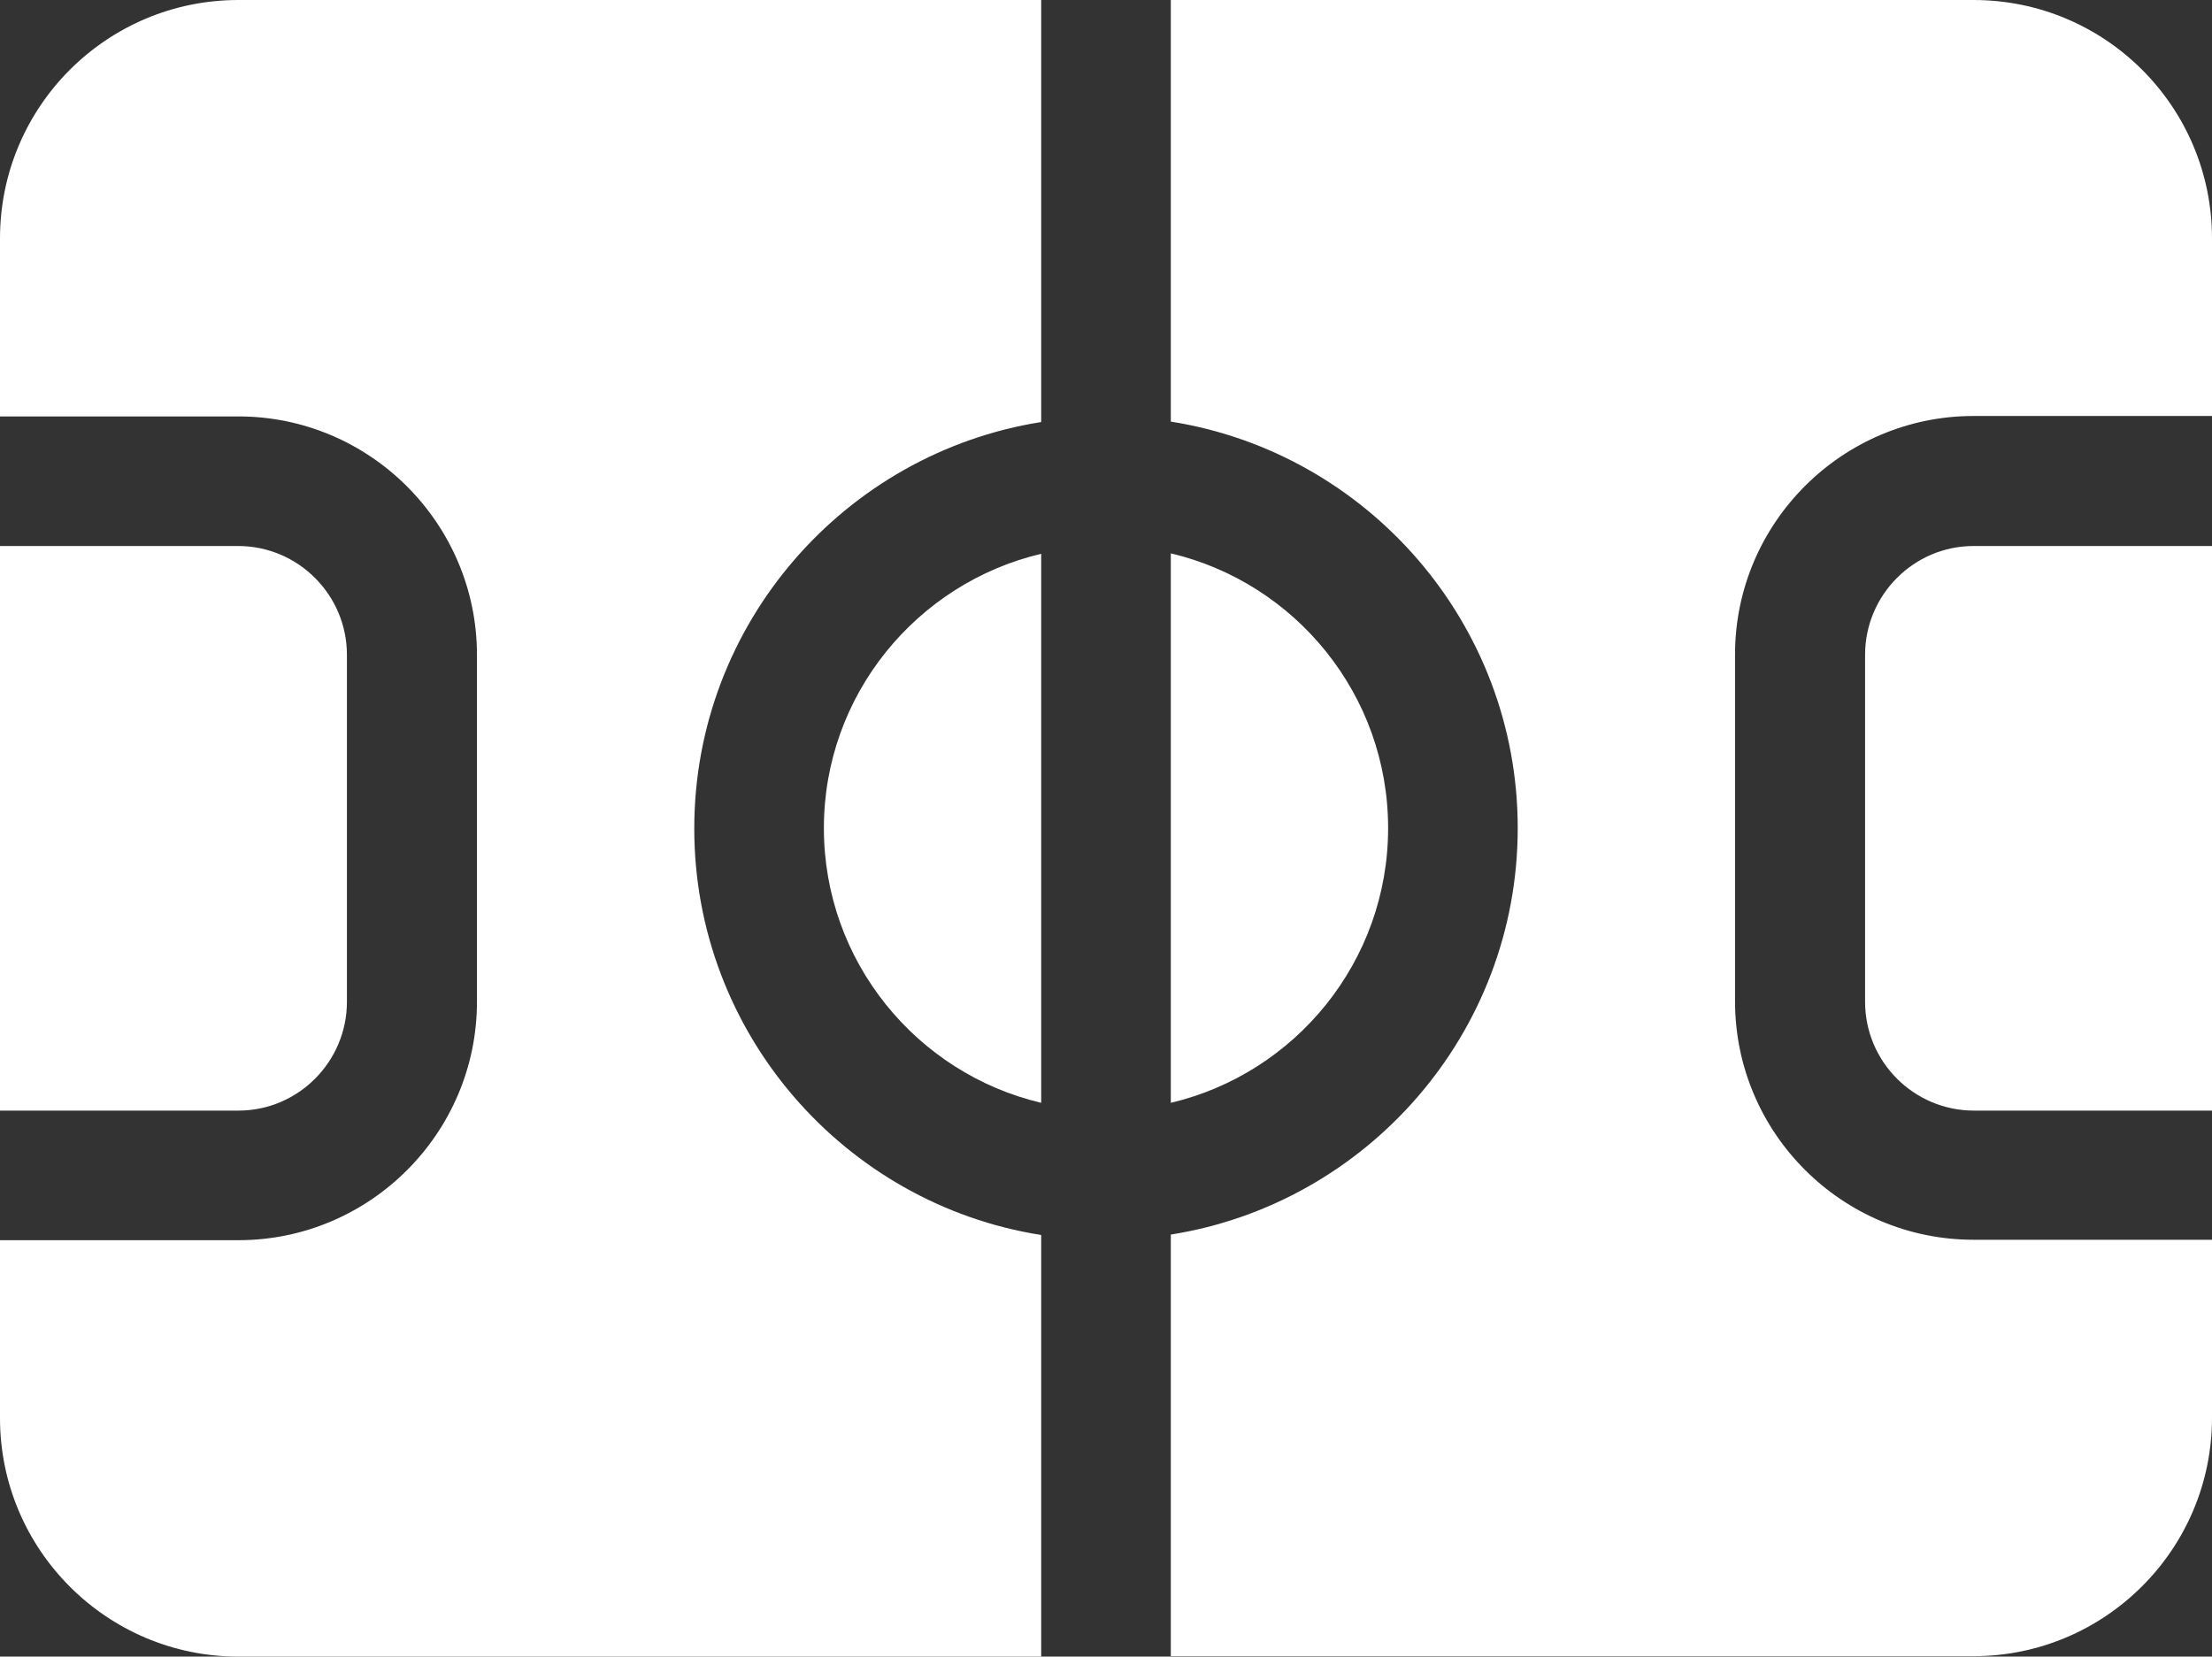
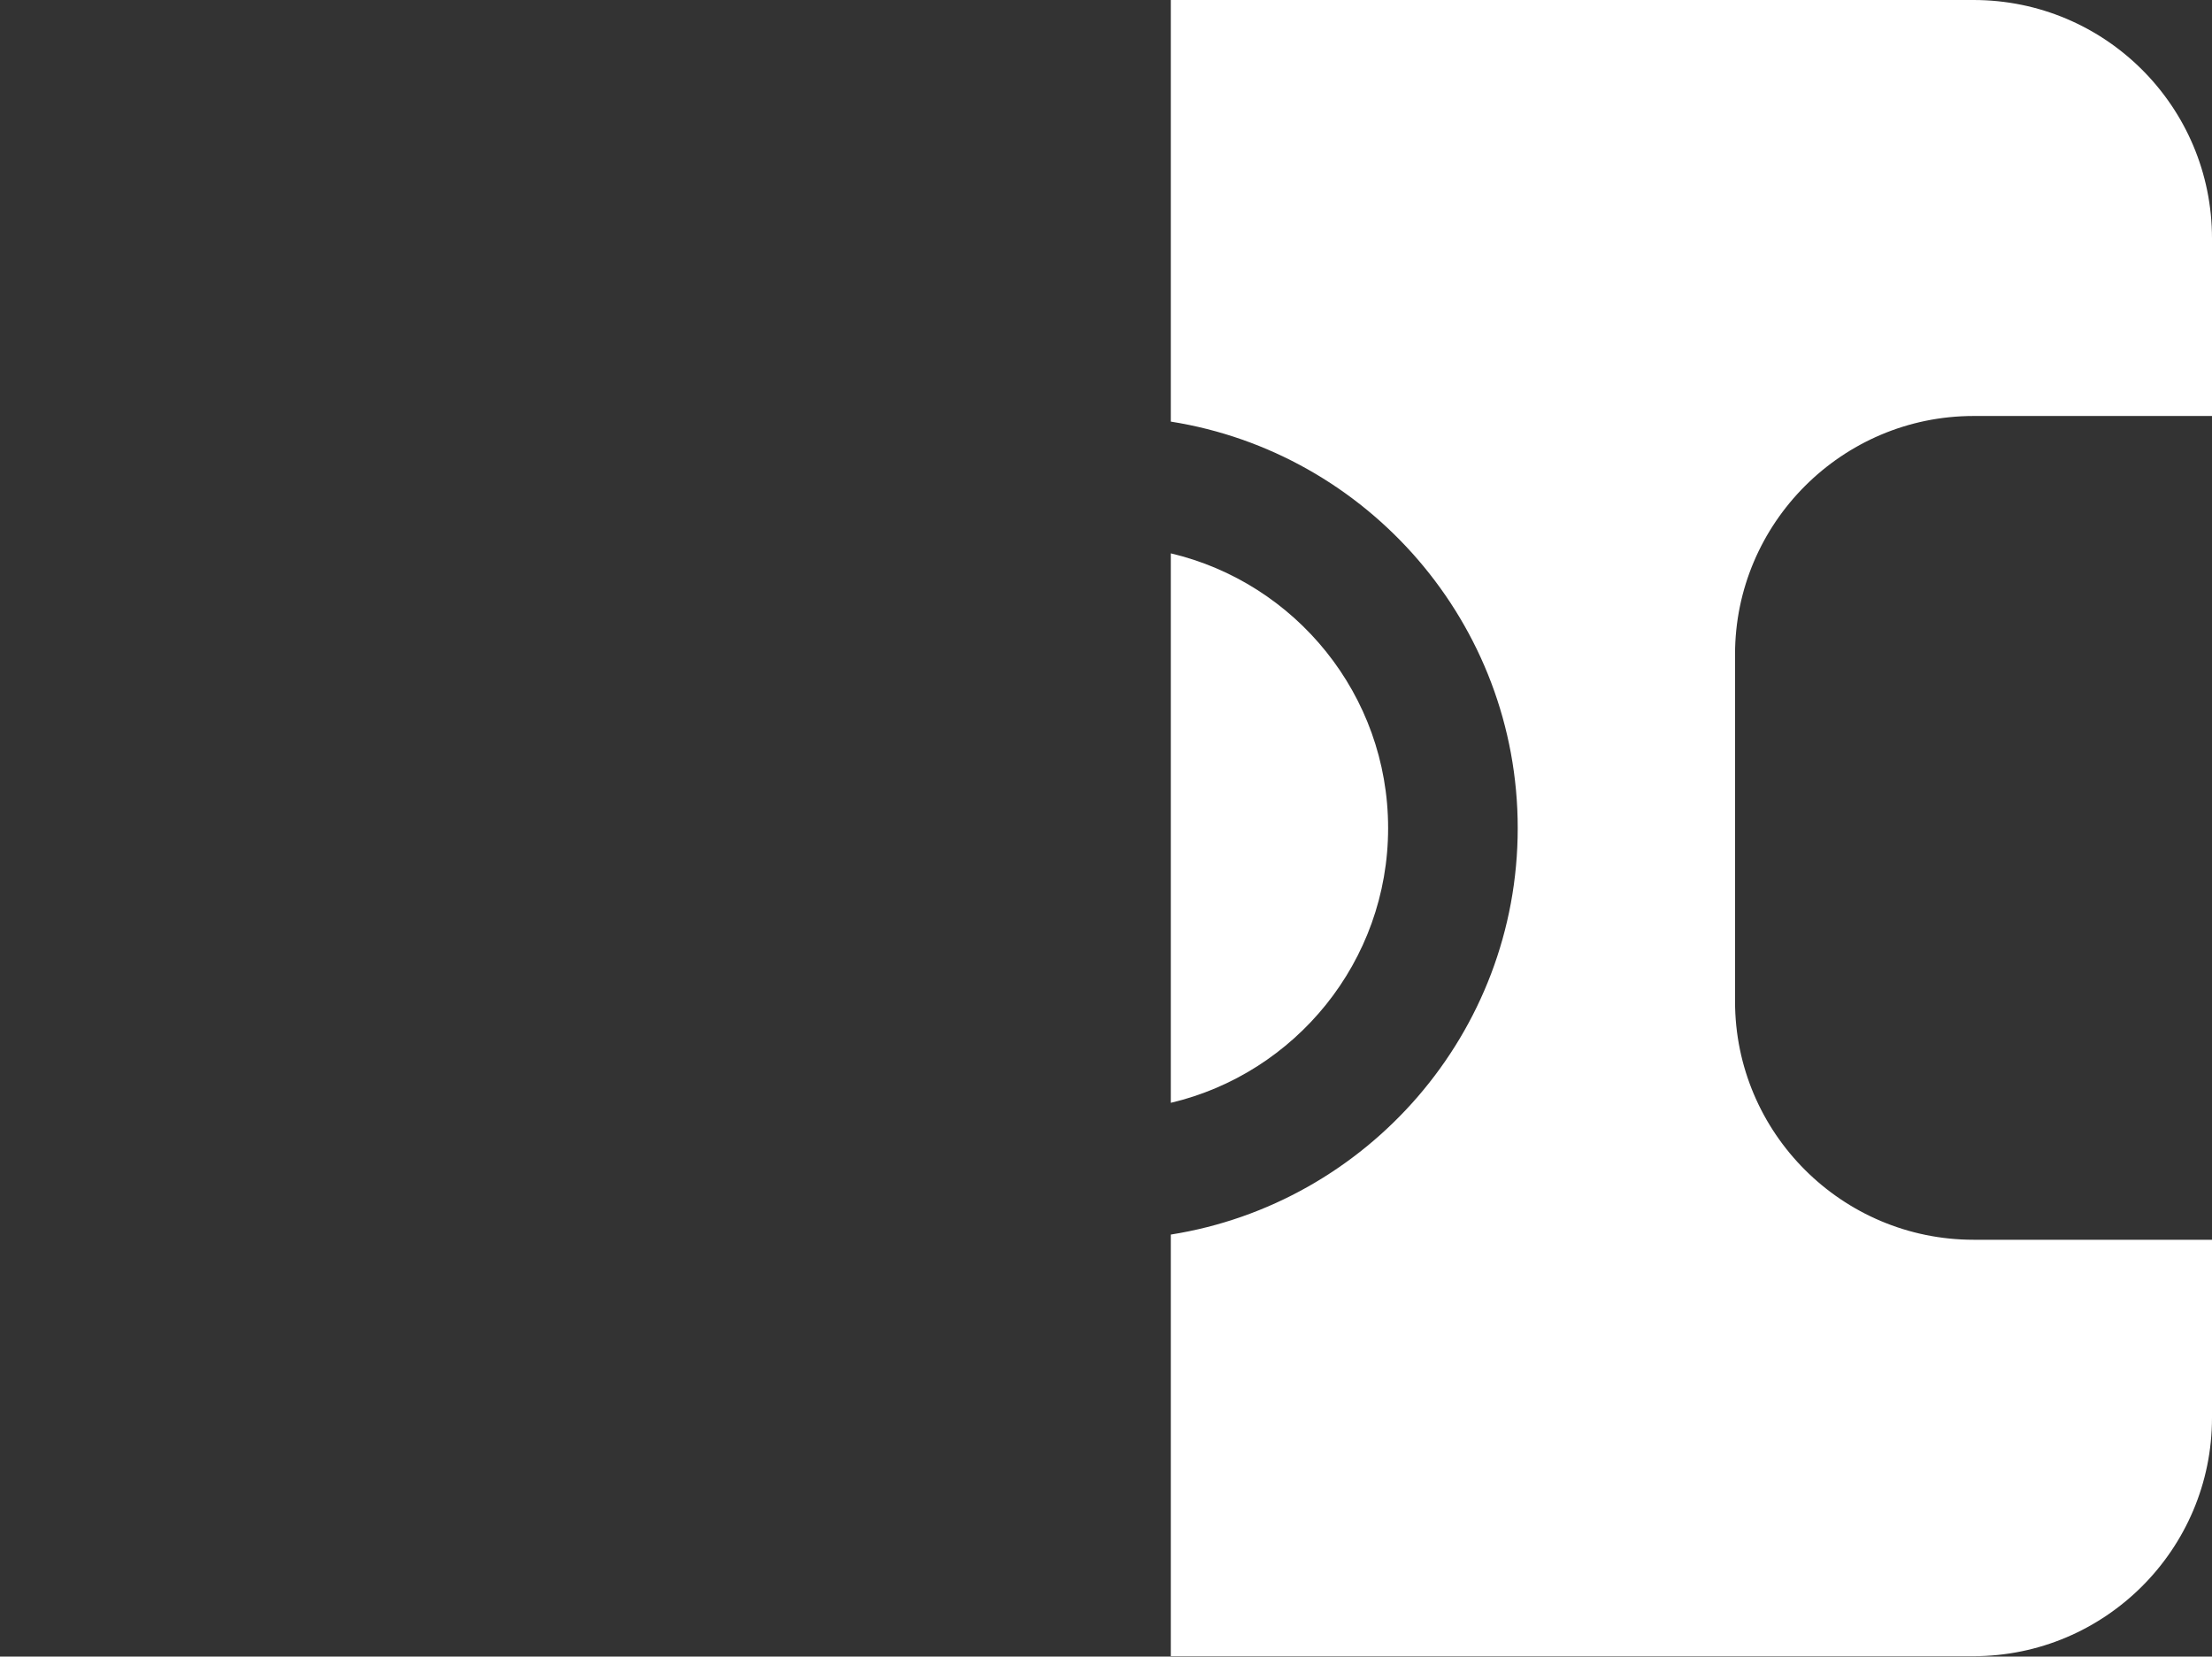
<svg xmlns="http://www.w3.org/2000/svg" xmlns:xlink="http://www.w3.org/1999/xlink" version="1.1" id="Vrstva_1" x="0px" y="0px" viewBox="0 0 512 383.5" style="enable-background:new 0 0 512 383.5;" xml:space="preserve">
  <rect x="0" y="0" width="512" height="383.5" fill="#333333" stroke="none" />
  <style type="text/css">
	.st0{clip-path:url(#SVGID_2_);fill:#ffffff;}
	.st1{clip-path:url(#SVGID_4_);fill:#ffffff;}
	.st2{clip-path:url(#SVGID_6_);fill:#ffffff;}
	.st3{clip-path:url(#SVGID_8_);fill:#ffffff;}
	.st4{clip-path:url(#SVGID_10_);fill:#ffffff;}
	.st5{clip-path:url(#SVGID_12_);fill:#ffffff;}
</style>
  <g>
    <g>
      <defs>
        <rect id="SVGID_1_" width="512" height="383.5" />
      </defs>
      <clipPath id="SVGID_2_">
        <use xlink:href="#SVGID_1_" style="overflow:visible;" />
      </clipPath>
      <path class="st0" d="M321.3,191.7c0-30.9-21.5-56.8-50.3-63.6v127.2C299.8,248.5,321.3,222.6,321.3,191.7" />
    </g>
    <g>
      <defs>
-         <rect id="SVGID_3_" width="512" height="383.5" />
-       </defs>
+         </defs>
      <clipPath id="SVGID_4_">
        <use xlink:href="#SVGID_3_" style="overflow:visible;" />
      </clipPath>
-       <path class="st1" d="M431.7,151.6v80.3c0,13.9,11.3,25.2,25.2,25.2H512V126.4h-55.2C443,126.4,431.7,137.7,431.7,151.6" />
    </g>
    <g>
      <defs>
-         <rect id="SVGID_5_" width="512" height="383.5" />
-       </defs>
+         </defs>
      <clipPath id="SVGID_6_">
        <use xlink:href="#SVGID_5_" style="overflow:visible;" />
      </clipPath>
      <path class="st2" d="M190.7,191.7c0,30.9,21.5,56.8,50.3,63.6V128.2C212.2,135,190.7,160.9,190.7,191.7" />
    </g>
    <g>
      <defs>
        <rect id="SVGID_7_" width="512" height="383.5" />
      </defs>
      <clipPath id="SVGID_8_">
        <use xlink:href="#SVGID_7_" style="overflow:visible;" />
      </clipPath>
      <path class="st3" d="M456.8,0H271v97.6c45.5,7.2,80.3,46.7,80.3,94.1c0,47.5-34.9,86.9-80.3,94.1v97.6h185.8    c30.4,0,55.2-24.7,55.2-55.2V287h-55.2c-30.4,0-55.2-24.7-55.2-55.2v-80.3c0-30.4,24.8-55.2,55.2-55.2H512V55.2    C512,24.7,487.3,0,456.8,0" />
    </g>
    <g>
      <defs>
        <rect id="SVGID_9_" width="512" height="383.5" />
      </defs>
      <clipPath id="SVGID_10_">
        <use xlink:href="#SVGID_9_" style="overflow:visible;" />
      </clipPath>
-       <path class="st4" d="M0,55.2v41.2h55.2c30.4,0,55.2,24.8,55.2,55.2v80.3c0,30.4-24.8,55.2-55.2,55.2H0v41.2    c0,30.4,24.7,55.2,55.2,55.2H241v-97.6c-45.5-7.2-80.3-46.7-80.3-94.1c0-47.5,34.9-86.9,80.3-94.1V0H55.2C24.7,0,0,24.7,0,55.2" />
    </g>
    <g>
      <defs>
        <rect id="SVGID_11_" width="512" height="383.5" />
      </defs>
      <clipPath id="SVGID_12_">
        <use xlink:href="#SVGID_11_" style="overflow:visible;" />
      </clipPath>
-       <path class="st5" d="M80.3,231.9v-80.3c0-13.9-11.3-25.2-25.2-25.2H0v130.7h55.2C69,257.1,80.3,245.8,80.3,231.9" />
    </g>
  </g>
</svg>